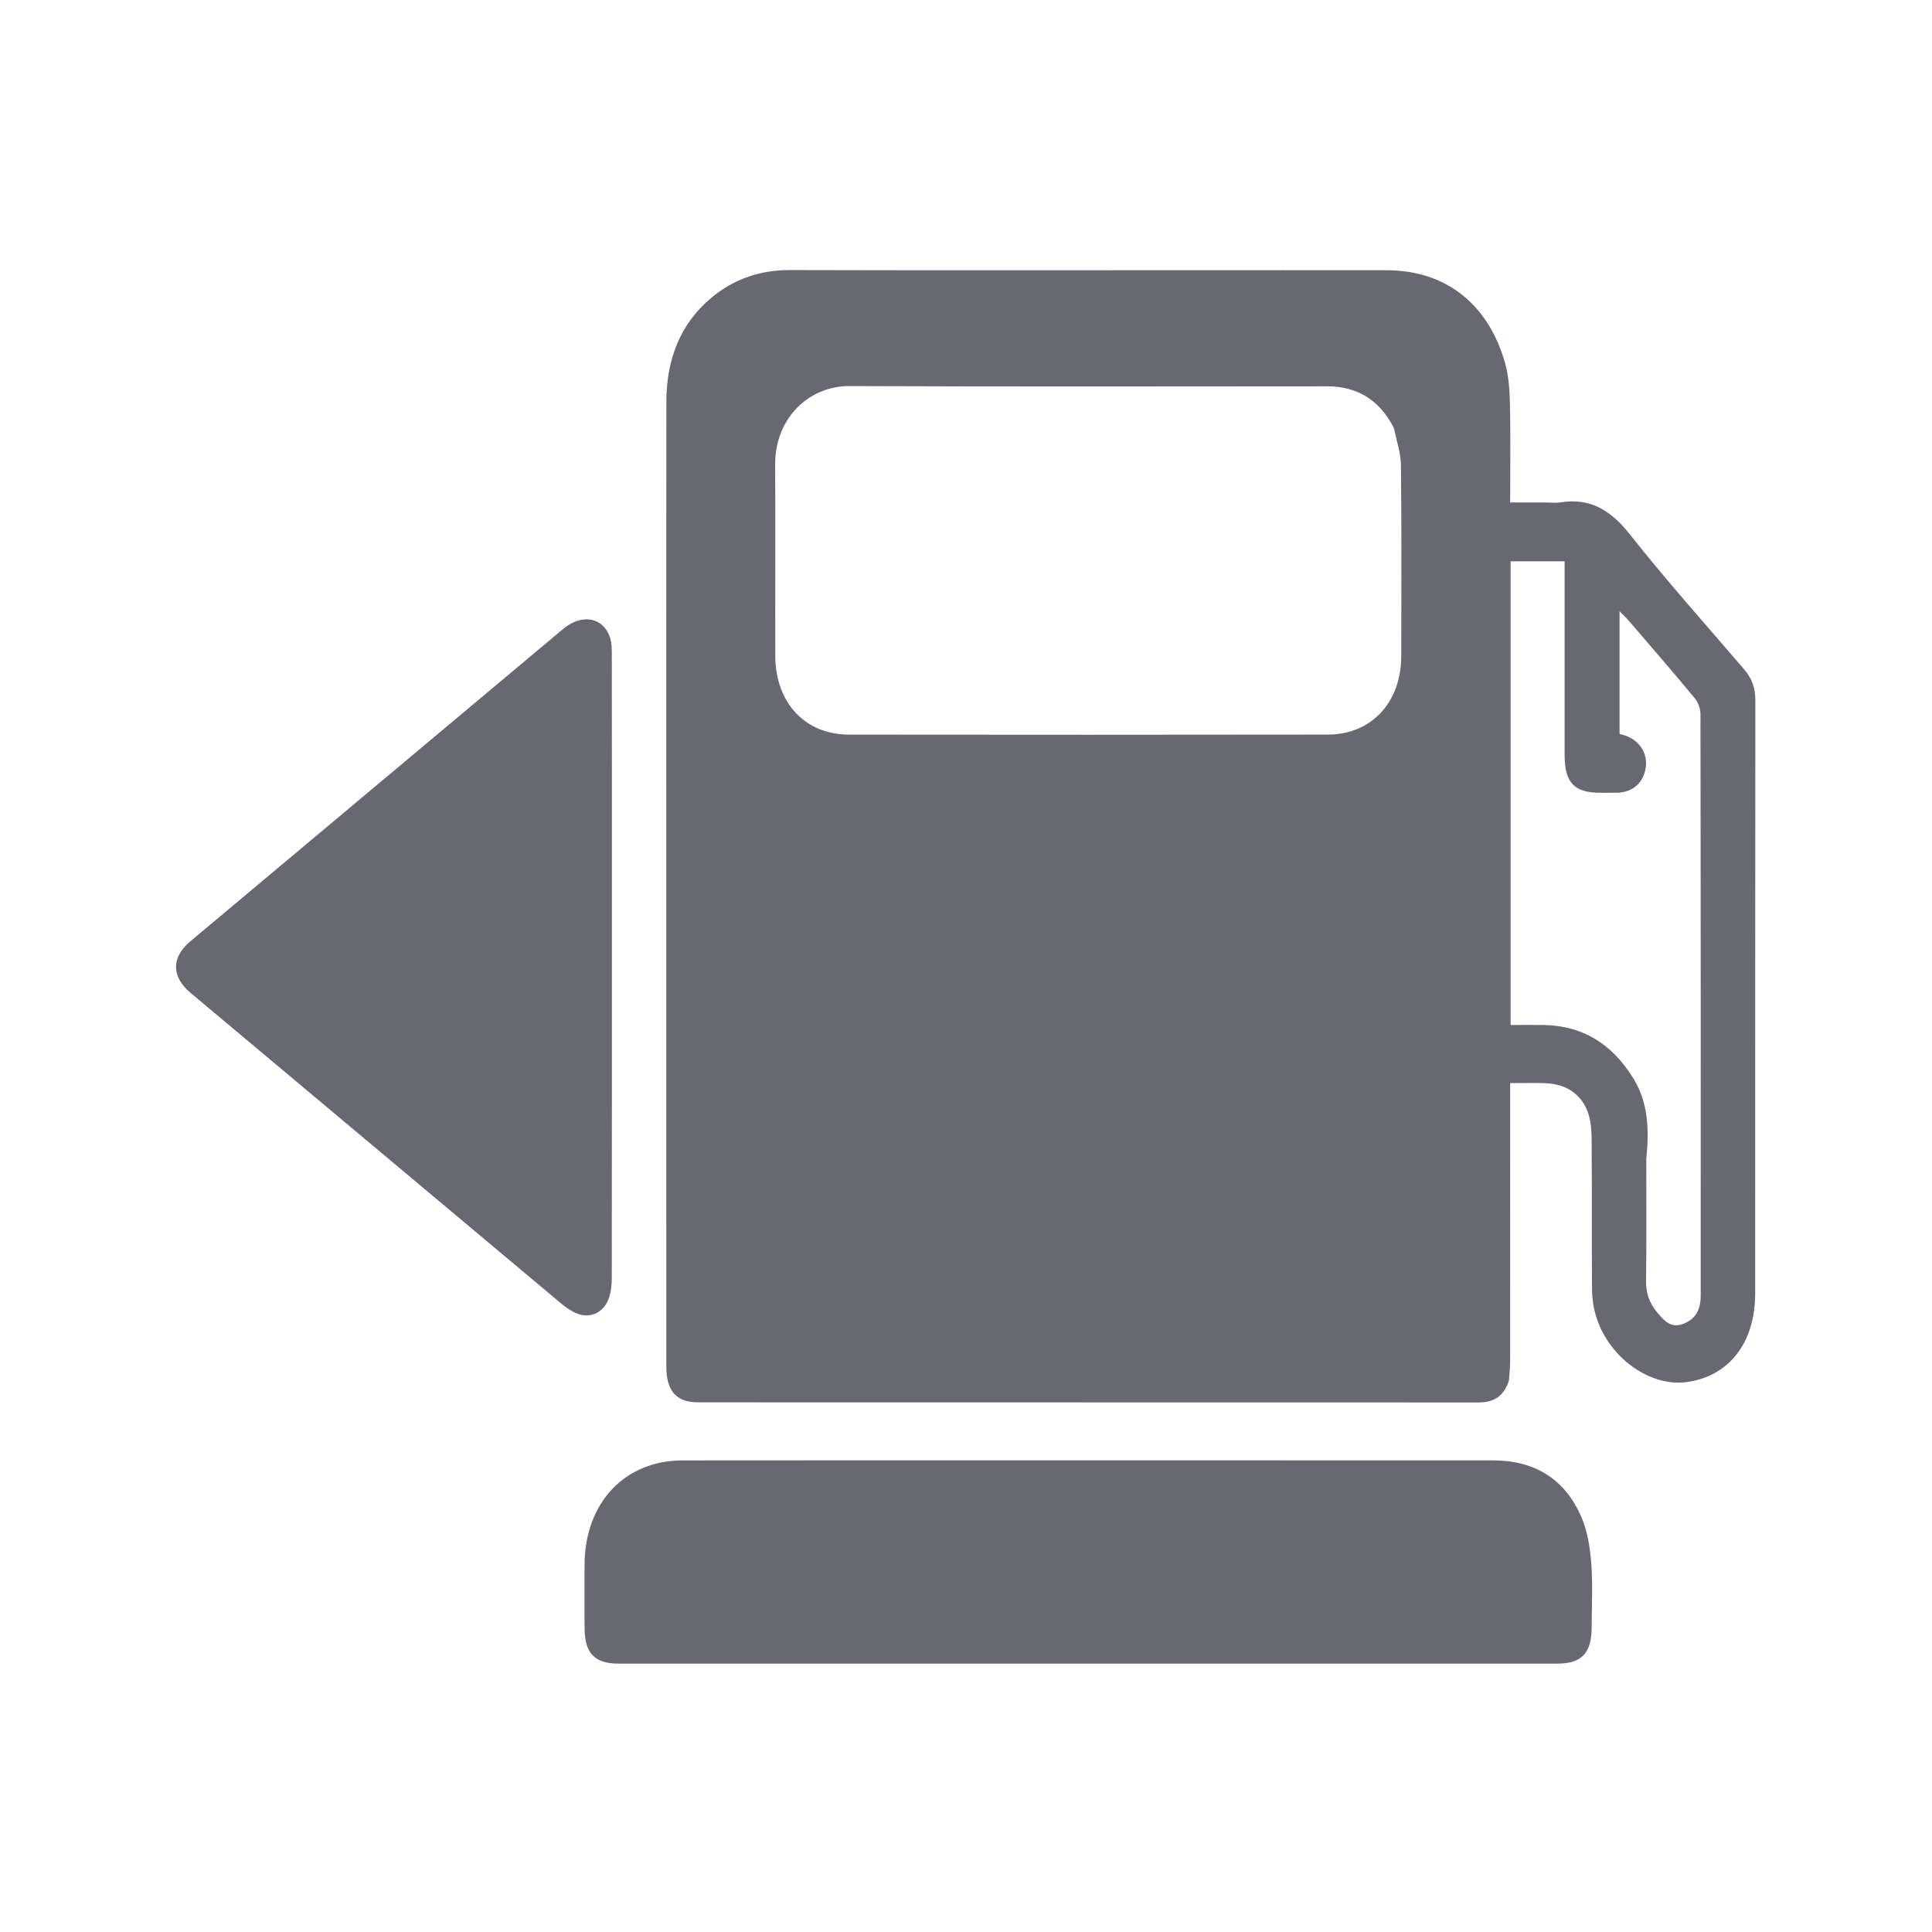
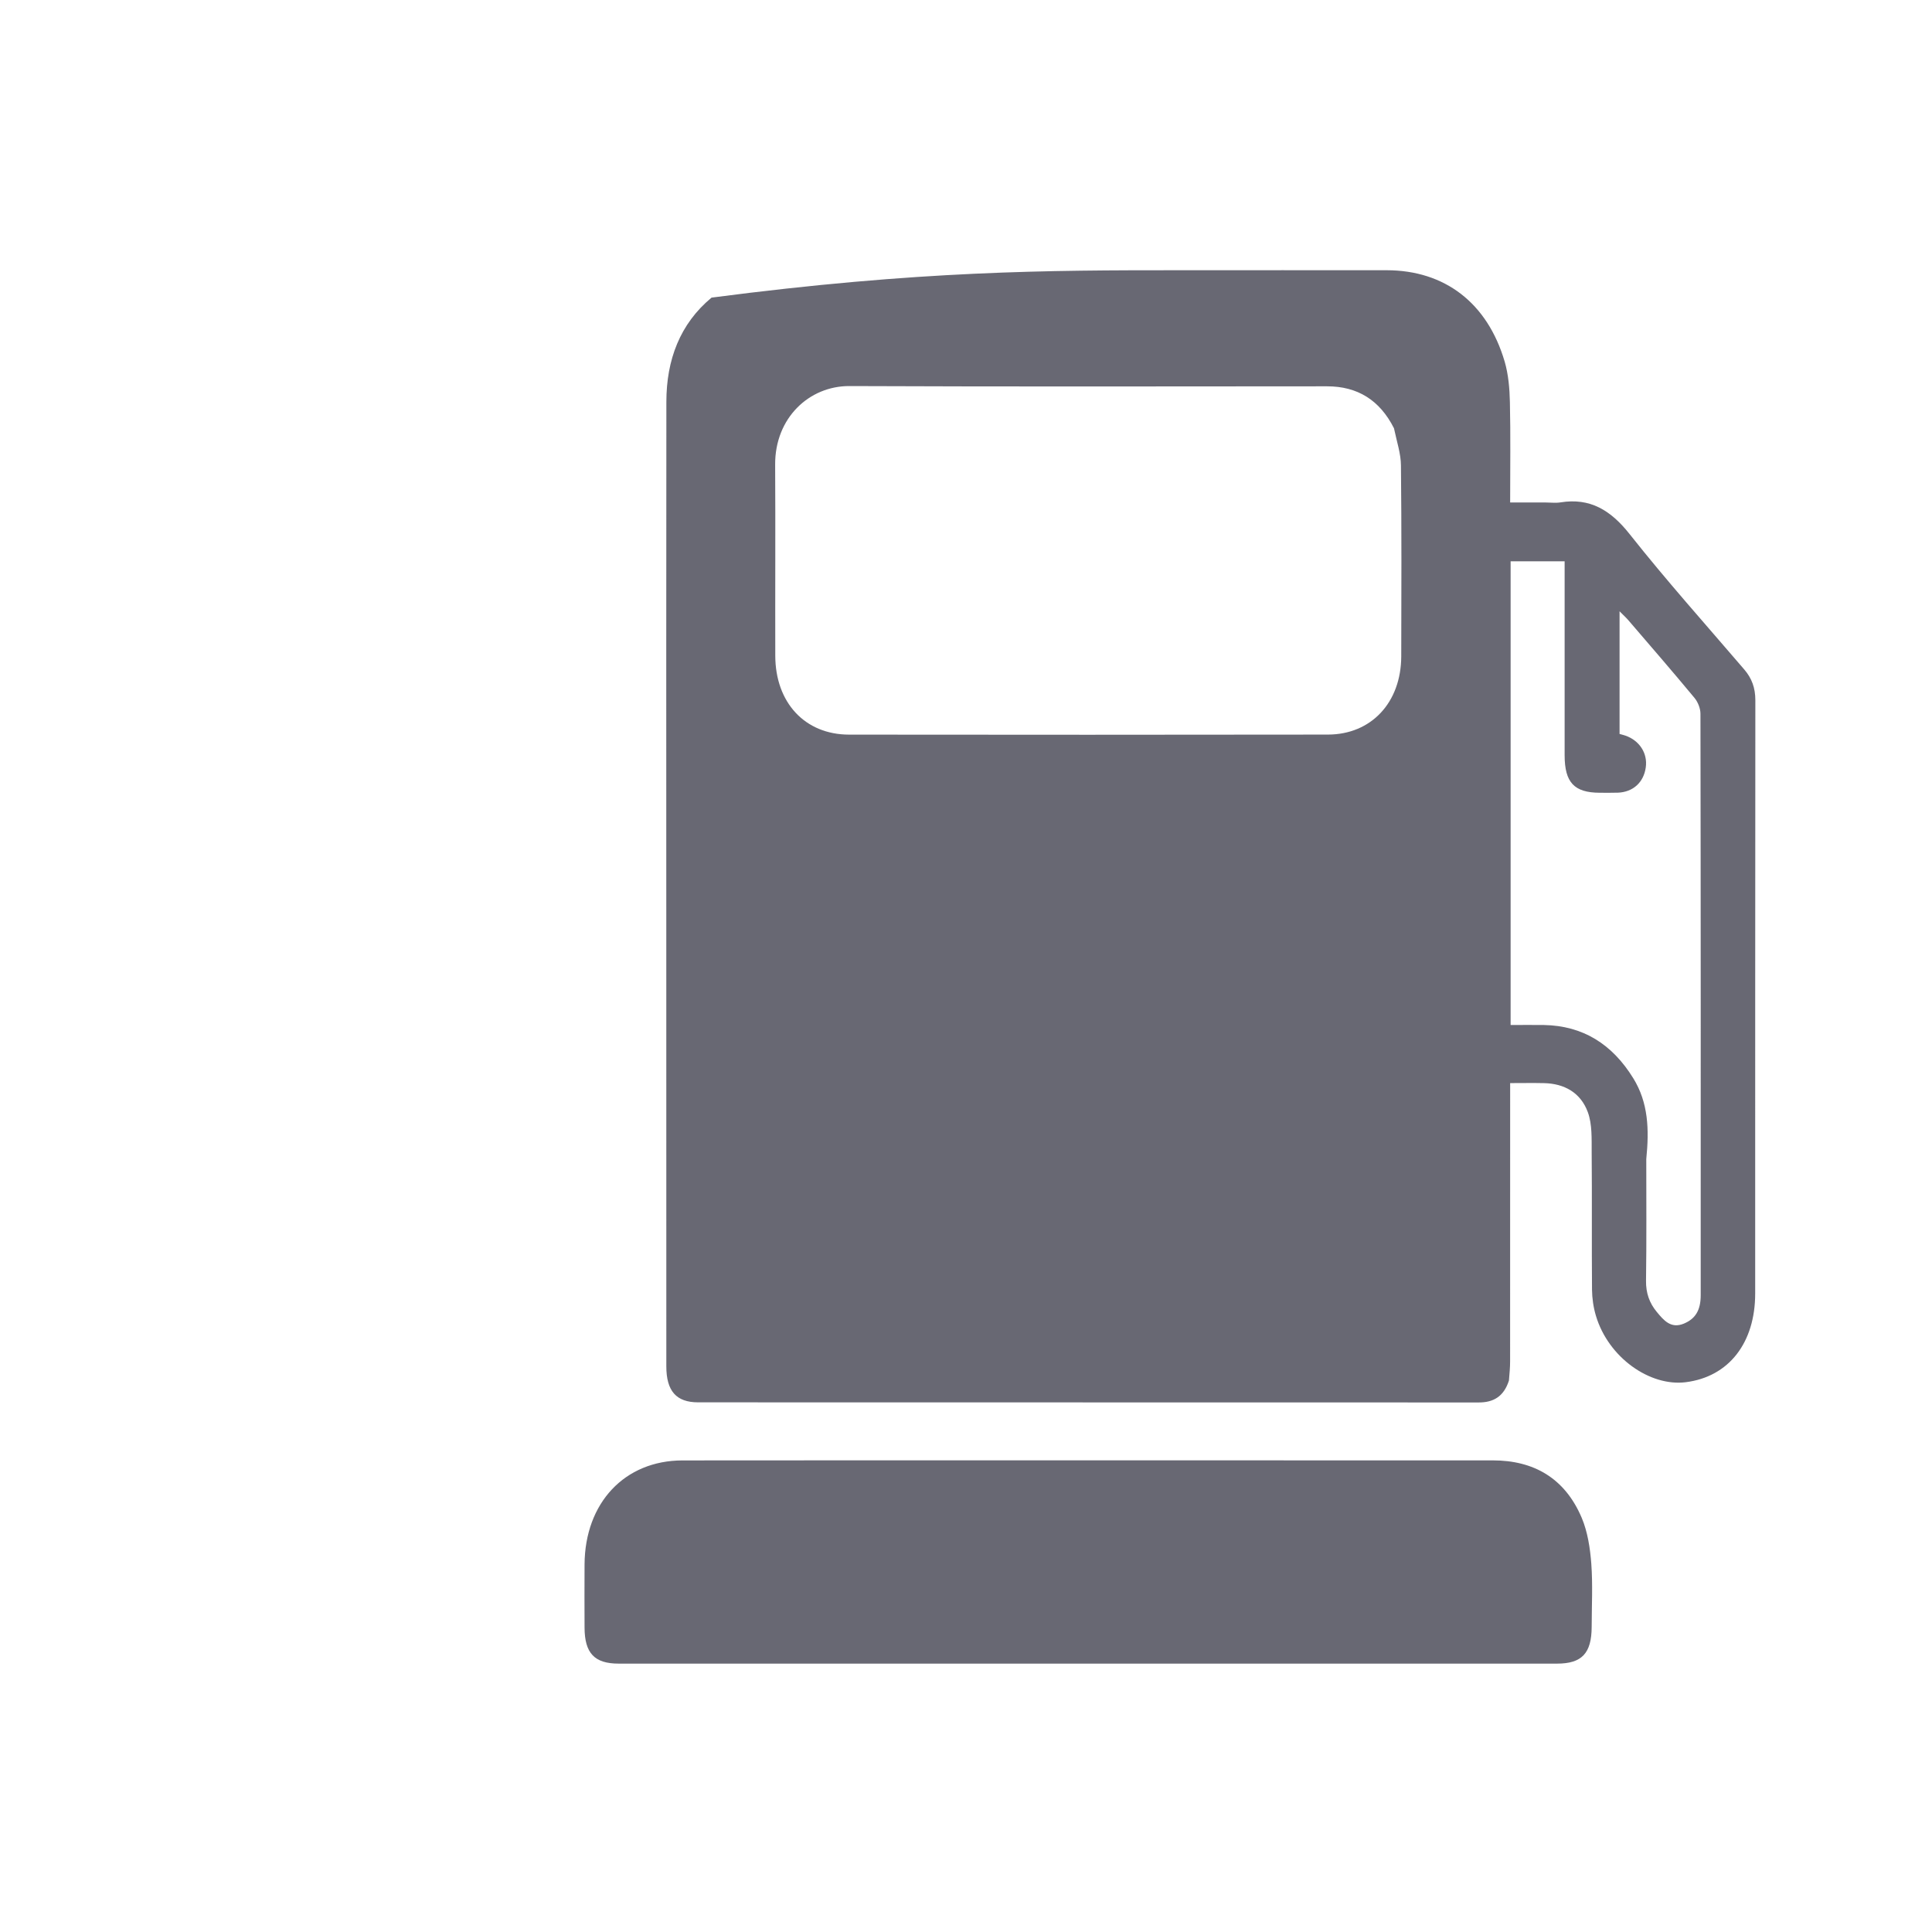
<svg xmlns="http://www.w3.org/2000/svg" width="46" height="46" viewBox="0 0 46 46" fill="none">
  <g clip-path="url(#clip0_4154_2523)">
-     <path d="M35.927 32.87C35.804 33.253 35.557 33.392 35.209 33.392C29.014 33.39 22.818 33.391 16.623 33.389C16.101 33.389 15.865 33.119 15.865 32.532C15.864 28.892 15.864 25.253 15.864 21.614C15.864 17.598 15.861 13.582 15.866 9.566C15.867 8.569 16.189 7.71 16.942 7.086C17.485 6.634 18.113 6.428 18.812 6.43C21.896 6.439 24.98 6.434 28.064 6.434C29.715 6.434 31.366 6.432 33.017 6.434C34.399 6.436 35.414 7.212 35.825 8.608C35.915 8.916 35.943 9.253 35.95 9.577C35.968 10.357 35.956 11.138 35.956 11.964C36.251 11.964 36.528 11.964 36.804 11.964C36.922 11.964 37.043 11.98 37.158 11.961C37.856 11.849 38.348 12.144 38.8 12.716C39.675 13.822 40.614 14.871 41.53 15.94C41.711 16.151 41.794 16.381 41.794 16.671C41.789 21.382 41.791 26.093 41.79 30.803C41.789 31.965 41.17 32.781 40.134 32.91C39.286 33.015 38.296 32.327 37.998 31.328C37.939 31.13 37.907 30.914 37.905 30.706C37.896 29.615 37.907 28.524 37.897 27.434C37.895 27.114 37.911 26.769 37.806 26.482C37.634 26.011 37.241 25.8 36.766 25.789C36.505 25.783 36.244 25.788 35.956 25.788C35.956 25.922 35.956 26.026 35.956 26.13C35.956 28.225 35.956 30.32 35.955 32.414C35.955 32.559 35.941 32.703 35.927 32.87ZM33.19 10.197C32.849 9.522 32.317 9.198 31.598 9.198C27.807 9.2 24.015 9.208 20.224 9.192C19.271 9.188 18.449 9.946 18.456 11.065C18.465 12.581 18.455 14.096 18.459 15.612C18.461 16.729 19.165 17.49 20.215 17.491C24.015 17.495 27.816 17.496 31.616 17.49C32.65 17.489 33.359 16.726 33.363 15.629C33.367 14.114 33.372 12.598 33.356 11.083C33.354 10.801 33.258 10.52 33.19 10.197ZM39.197 27.598C39.197 28.563 39.205 29.529 39.191 30.494C39.187 30.786 39.272 31.023 39.444 31.232C39.612 31.437 39.784 31.642 40.091 31.515C40.362 31.402 40.493 31.203 40.493 30.838C40.494 26.224 40.495 21.609 40.487 16.994C40.487 16.867 40.426 16.715 40.346 16.618C39.83 15.996 39.302 15.386 38.776 14.774C38.72 14.708 38.655 14.65 38.561 14.555C38.561 15.565 38.561 16.516 38.561 17.475C38.606 17.488 38.65 17.498 38.692 17.512C39.034 17.627 39.233 17.934 39.185 18.272C39.135 18.628 38.883 18.858 38.524 18.873C38.379 18.878 38.234 18.875 38.089 18.875C37.481 18.873 37.254 18.631 37.253 17.983C37.252 16.545 37.253 15.106 37.253 13.668C37.253 13.566 37.253 13.465 37.253 13.364C36.802 13.364 36.389 13.364 35.967 13.364C35.967 17.046 35.967 20.71 35.967 24.405C36.239 24.405 36.5 24.401 36.761 24.405C37.684 24.422 38.384 24.855 38.889 25.675C39.245 26.254 39.269 26.886 39.197 27.598Z" fill="#686873" />
+     <path d="M35.927 32.87C35.804 33.253 35.557 33.392 35.209 33.392C29.014 33.39 22.818 33.391 16.623 33.389C16.101 33.389 15.865 33.119 15.865 32.532C15.864 28.892 15.864 25.253 15.864 21.614C15.864 17.598 15.861 13.582 15.866 9.566C15.867 8.569 16.189 7.71 16.942 7.086C21.896 6.439 24.98 6.434 28.064 6.434C29.715 6.434 31.366 6.432 33.017 6.434C34.399 6.436 35.414 7.212 35.825 8.608C35.915 8.916 35.943 9.253 35.95 9.577C35.968 10.357 35.956 11.138 35.956 11.964C36.251 11.964 36.528 11.964 36.804 11.964C36.922 11.964 37.043 11.98 37.158 11.961C37.856 11.849 38.348 12.144 38.8 12.716C39.675 13.822 40.614 14.871 41.53 15.94C41.711 16.151 41.794 16.381 41.794 16.671C41.789 21.382 41.791 26.093 41.79 30.803C41.789 31.965 41.17 32.781 40.134 32.91C39.286 33.015 38.296 32.327 37.998 31.328C37.939 31.13 37.907 30.914 37.905 30.706C37.896 29.615 37.907 28.524 37.897 27.434C37.895 27.114 37.911 26.769 37.806 26.482C37.634 26.011 37.241 25.8 36.766 25.789C36.505 25.783 36.244 25.788 35.956 25.788C35.956 25.922 35.956 26.026 35.956 26.13C35.956 28.225 35.956 30.32 35.955 32.414C35.955 32.559 35.941 32.703 35.927 32.87ZM33.19 10.197C32.849 9.522 32.317 9.198 31.598 9.198C27.807 9.2 24.015 9.208 20.224 9.192C19.271 9.188 18.449 9.946 18.456 11.065C18.465 12.581 18.455 14.096 18.459 15.612C18.461 16.729 19.165 17.49 20.215 17.491C24.015 17.495 27.816 17.496 31.616 17.49C32.65 17.489 33.359 16.726 33.363 15.629C33.367 14.114 33.372 12.598 33.356 11.083C33.354 10.801 33.258 10.52 33.19 10.197ZM39.197 27.598C39.197 28.563 39.205 29.529 39.191 30.494C39.187 30.786 39.272 31.023 39.444 31.232C39.612 31.437 39.784 31.642 40.091 31.515C40.362 31.402 40.493 31.203 40.493 30.838C40.494 26.224 40.495 21.609 40.487 16.994C40.487 16.867 40.426 16.715 40.346 16.618C39.83 15.996 39.302 15.386 38.776 14.774C38.72 14.708 38.655 14.65 38.561 14.555C38.561 15.565 38.561 16.516 38.561 17.475C38.606 17.488 38.65 17.498 38.692 17.512C39.034 17.627 39.233 17.934 39.185 18.272C39.135 18.628 38.883 18.858 38.524 18.873C38.379 18.878 38.234 18.875 38.089 18.875C37.481 18.873 37.254 18.631 37.253 17.983C37.252 16.545 37.253 15.106 37.253 13.668C37.253 13.566 37.253 13.465 37.253 13.364C36.802 13.364 36.389 13.364 35.967 13.364C35.967 17.046 35.967 20.71 35.967 24.405C36.239 24.405 36.5 24.401 36.761 24.405C37.684 24.422 38.384 24.855 38.889 25.675C39.245 26.254 39.269 26.886 39.197 27.598Z" fill="#686873" />
    <path d="M26.02 34.77C29.214 34.77 32.38 34.77 35.547 34.771C36.511 34.772 37.257 35.187 37.661 36.141C37.801 36.474 37.86 36.861 37.888 37.229C37.925 37.728 37.898 38.232 37.897 38.734C37.895 39.363 37.664 39.61 37.074 39.61C31.349 39.611 25.625 39.61 19.9 39.61C18.176 39.61 16.452 39.611 14.729 39.61C14.154 39.61 13.92 39.361 13.918 38.752C13.916 38.25 13.915 37.748 13.918 37.246C13.928 35.781 14.872 34.774 16.249 34.772C19.497 34.768 22.745 34.77 26.02 34.77Z" fill="#686873" />
-     <path d="M14.569 21.719C14.569 24.643 14.57 27.539 14.566 30.434C14.566 30.594 14.547 30.764 14.495 30.913C14.372 31.26 14.039 31.408 13.716 31.266C13.593 31.212 13.476 31.131 13.37 31.043C10.424 28.576 7.479 26.106 4.534 23.637C4.079 23.255 4.076 22.794 4.529 22.415C7.489 19.934 10.448 17.454 13.409 14.974C13.853 14.602 14.367 14.695 14.525 15.182C14.568 15.314 14.567 15.466 14.567 15.61C14.57 17.636 14.569 19.663 14.569 21.719Z" fill="#686873" />
  </g>
  <defs>
    <clipPath id="clip0_4154_2523">
      <rect width="46" height="46" fill="white" />
    </clipPath>
  </defs>
</svg>